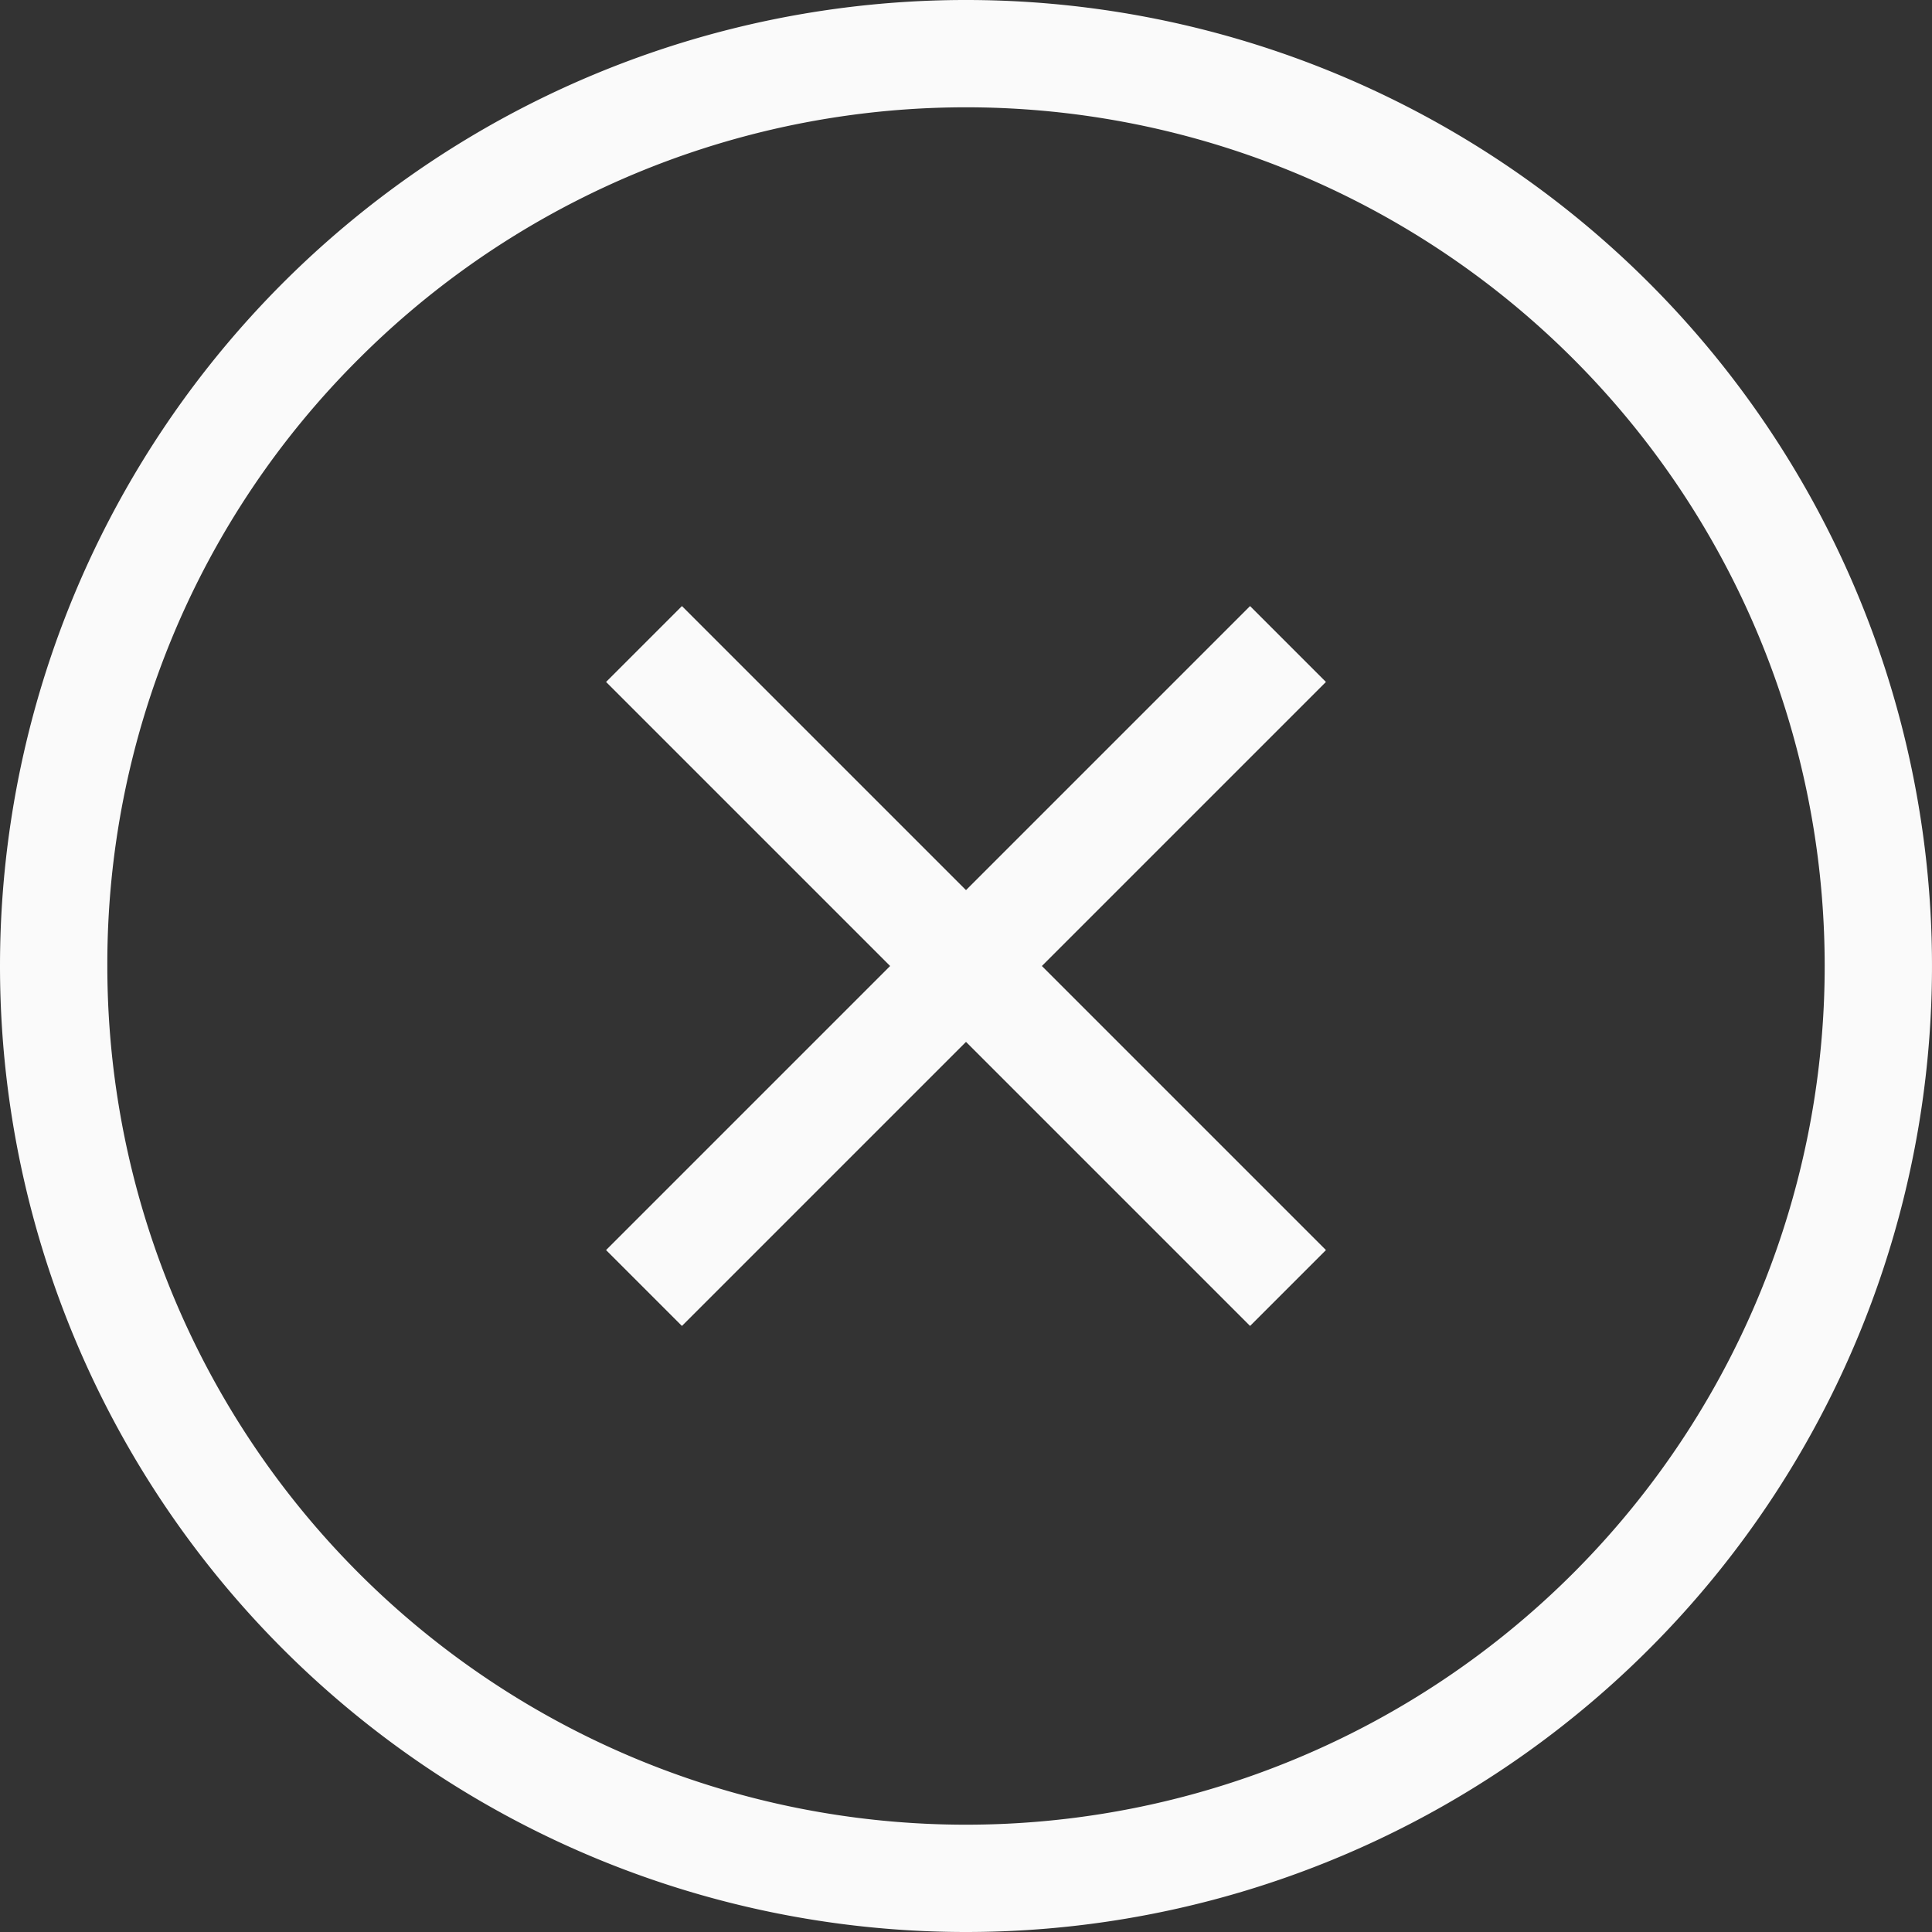
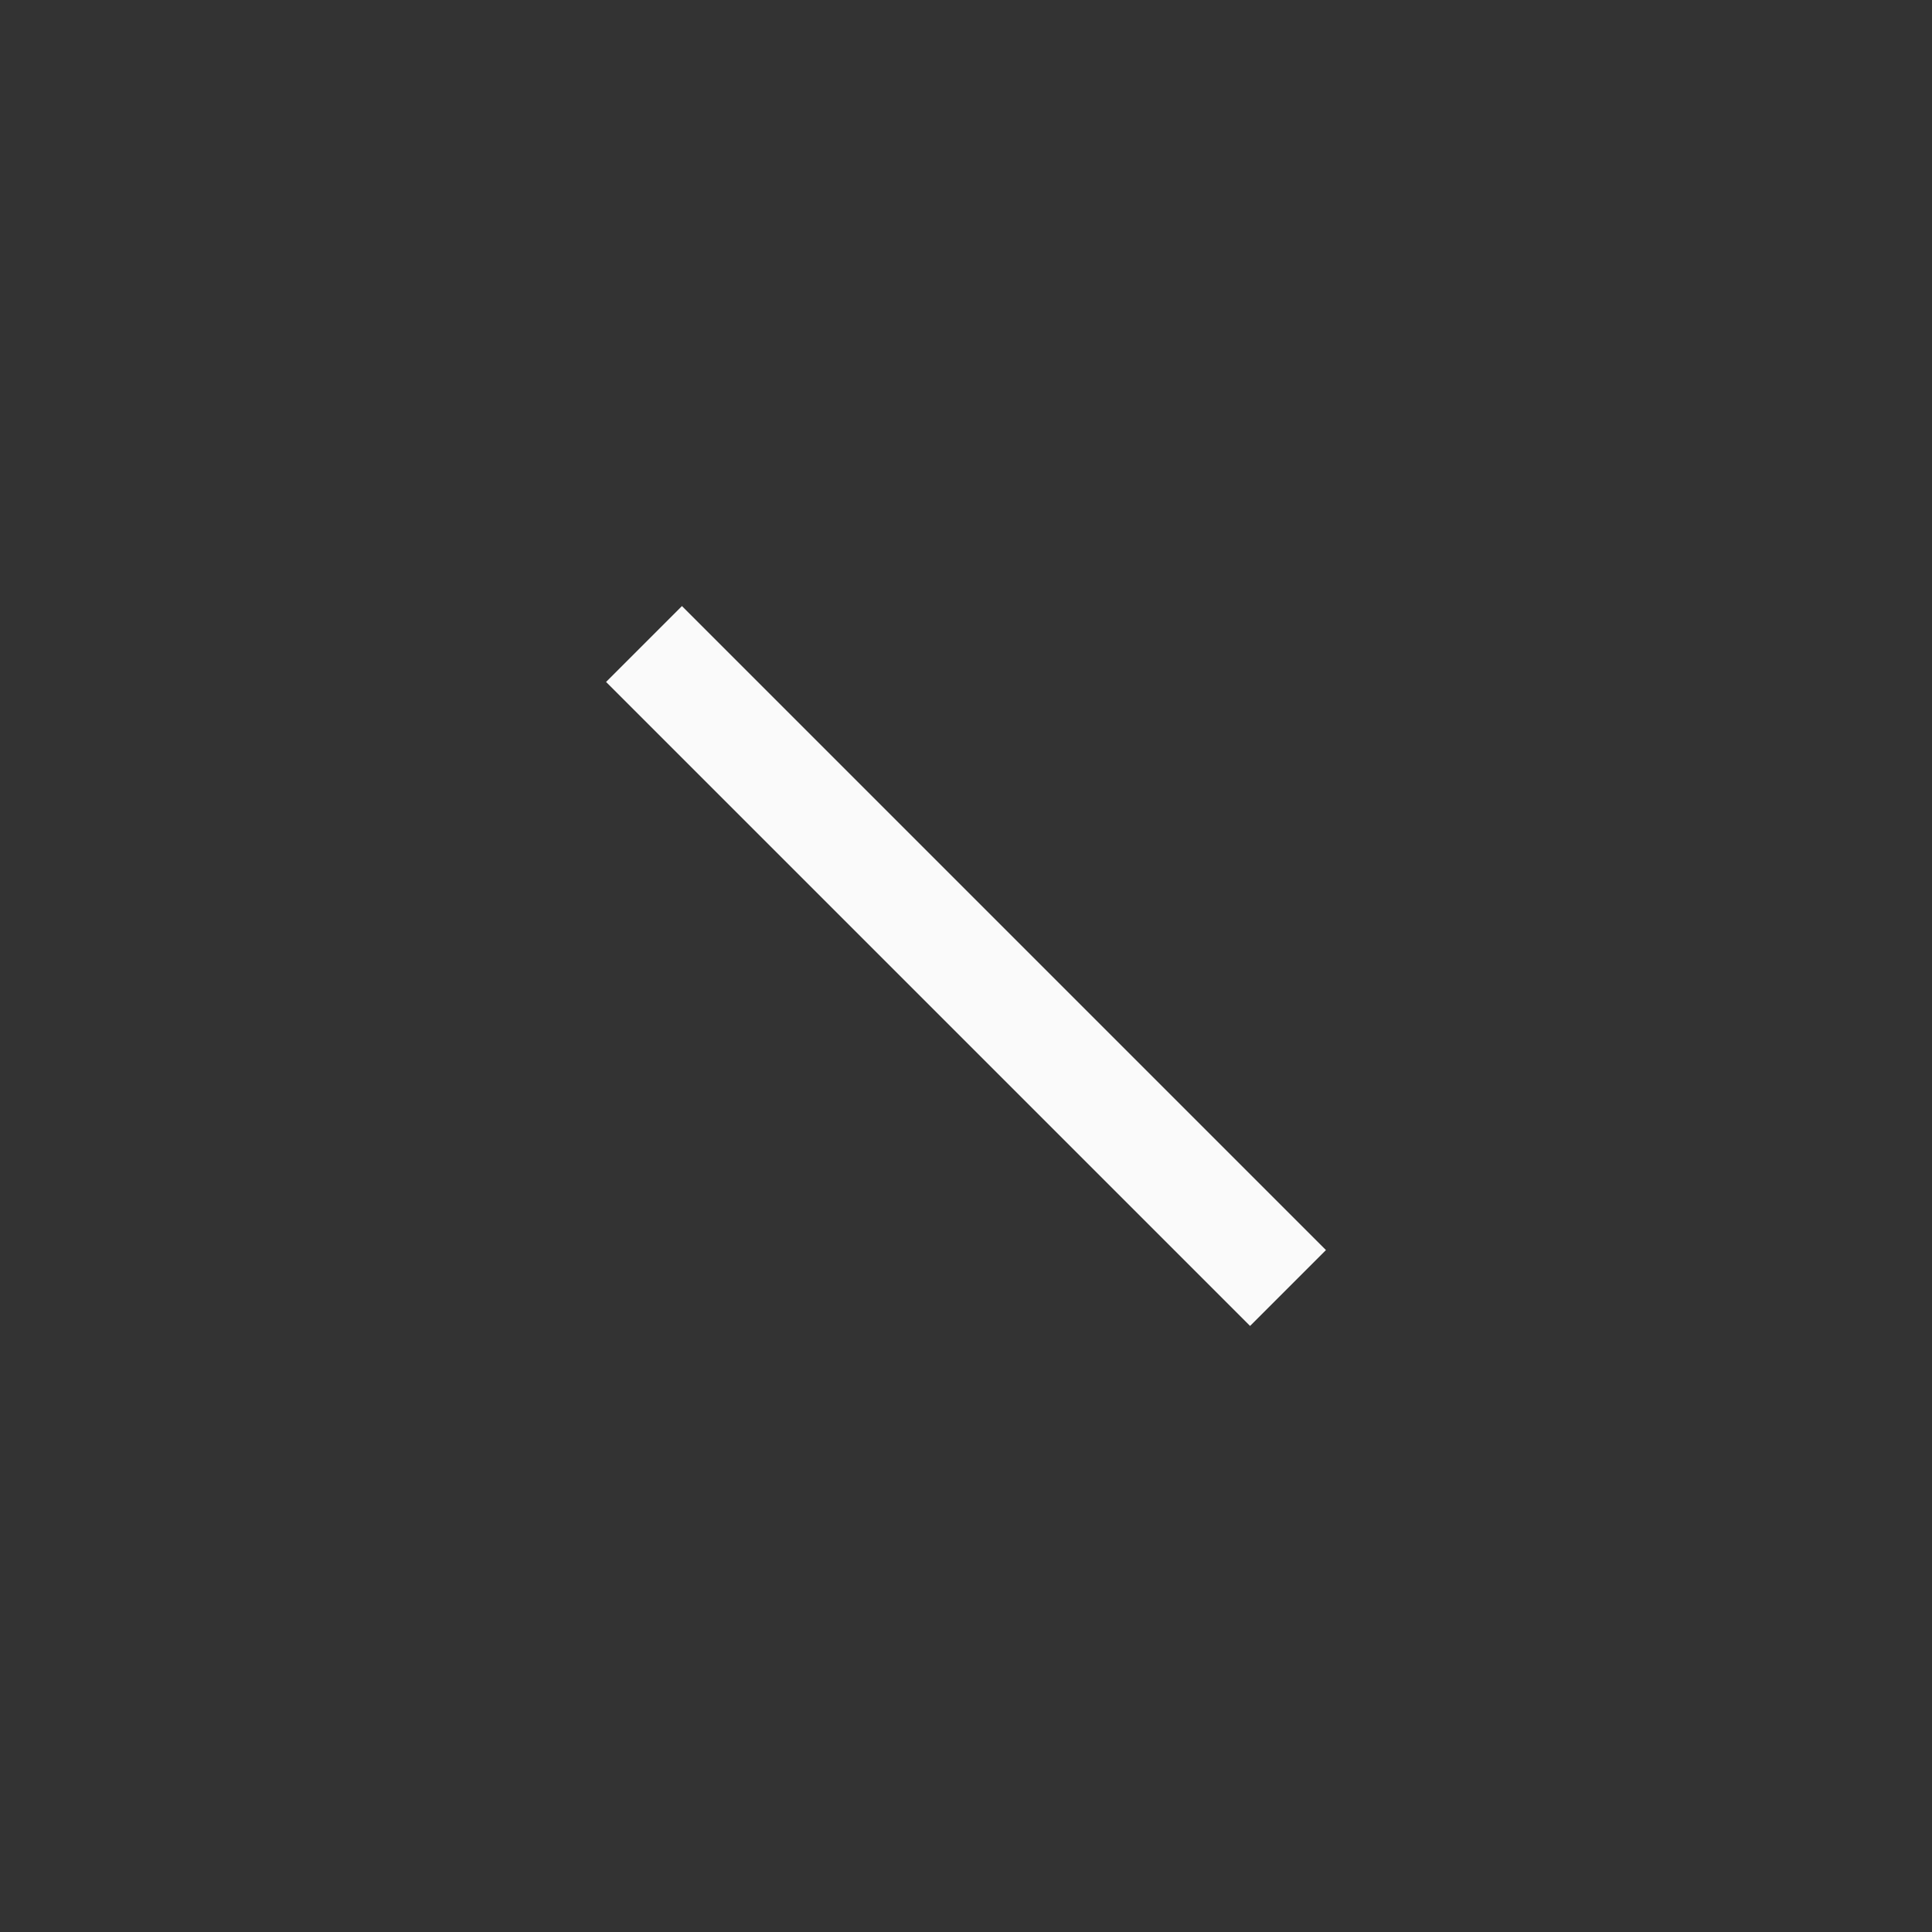
<svg xmlns="http://www.w3.org/2000/svg" width="36" height="36">
  <rect width="100%" height="100%" fill="#333333" stroke="none" />
  <g data-name="グループ 7434" fill="#fafafa">
-     <path data-name="楕円形 28" d="M2 18a16 16 0 0027.314 11.314A16 16 0 006.686 6.686 15.9 15.9 0 002 18m-2 0a18 18 0 1118 18A18 18 0 010 18z" />
    <g data-name="グループ 6836">
      <path data-name="線 150" d="M23.293 24.707l-12-12 1.414-1.414 12 12z" />
-       <path data-name="線 151" d="M12.707 24.707l-1.414-1.414 12-12 1.414 1.414z" />
    </g>
  </g>
</svg>